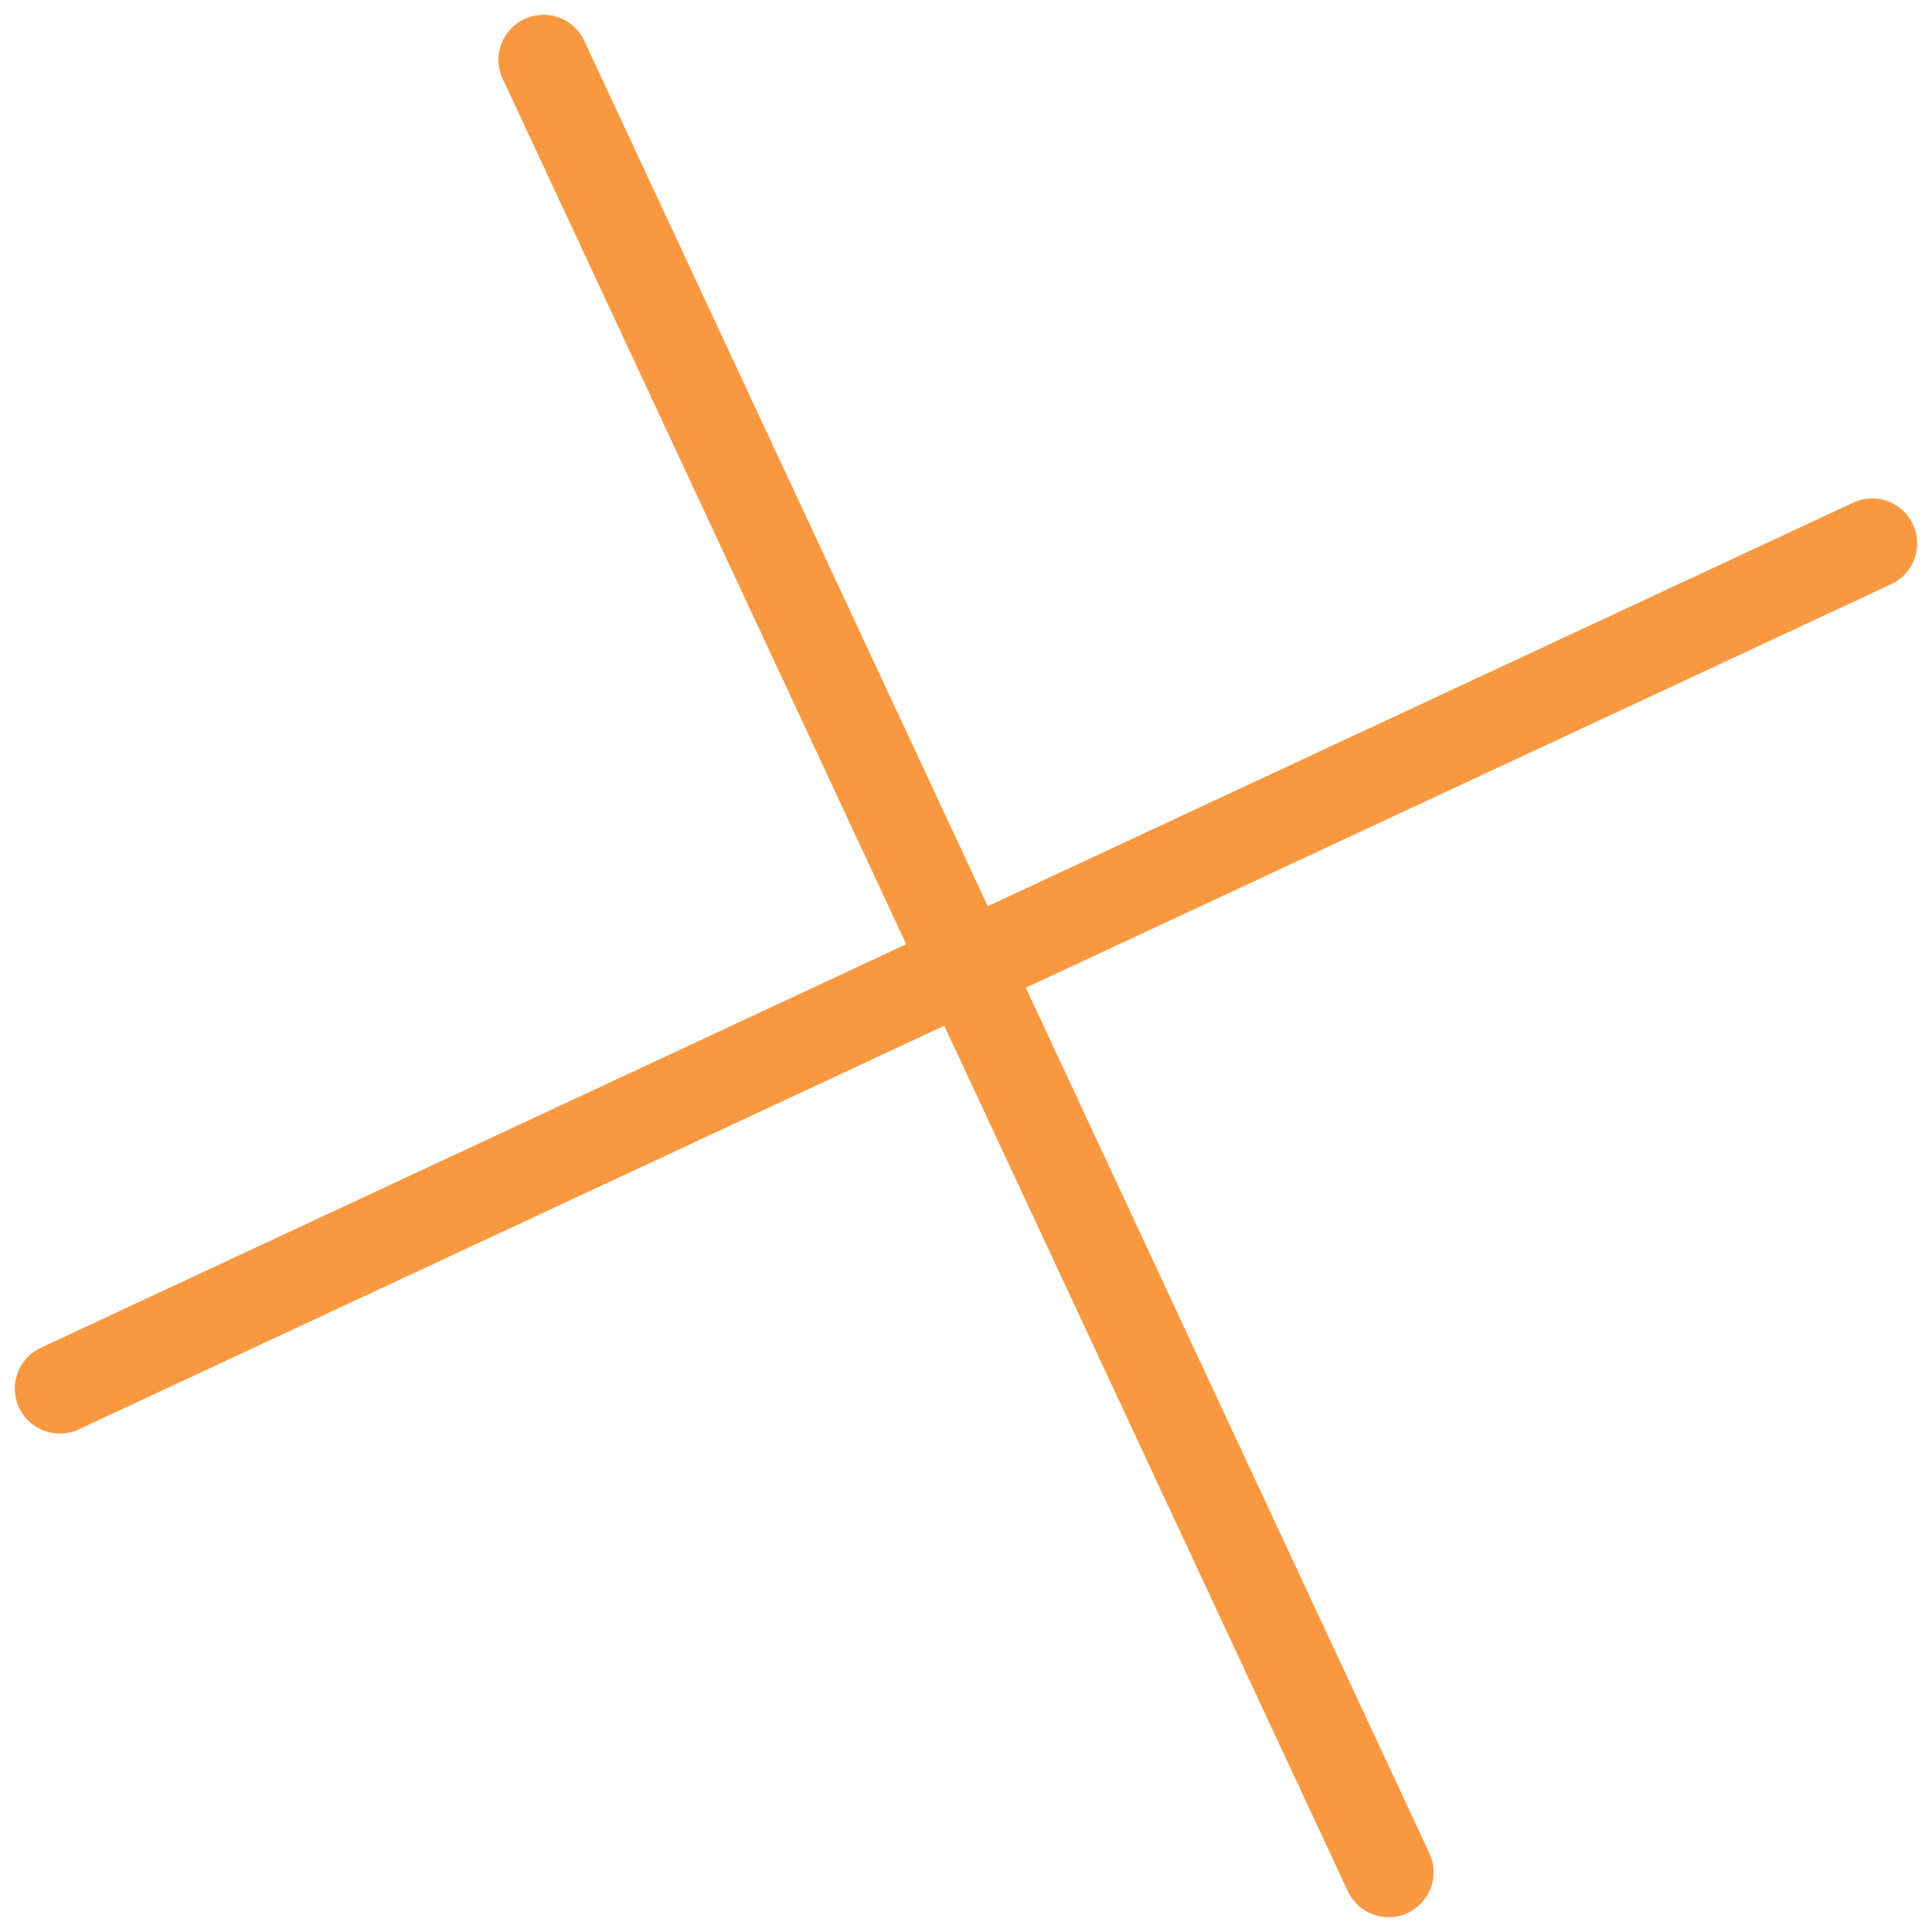
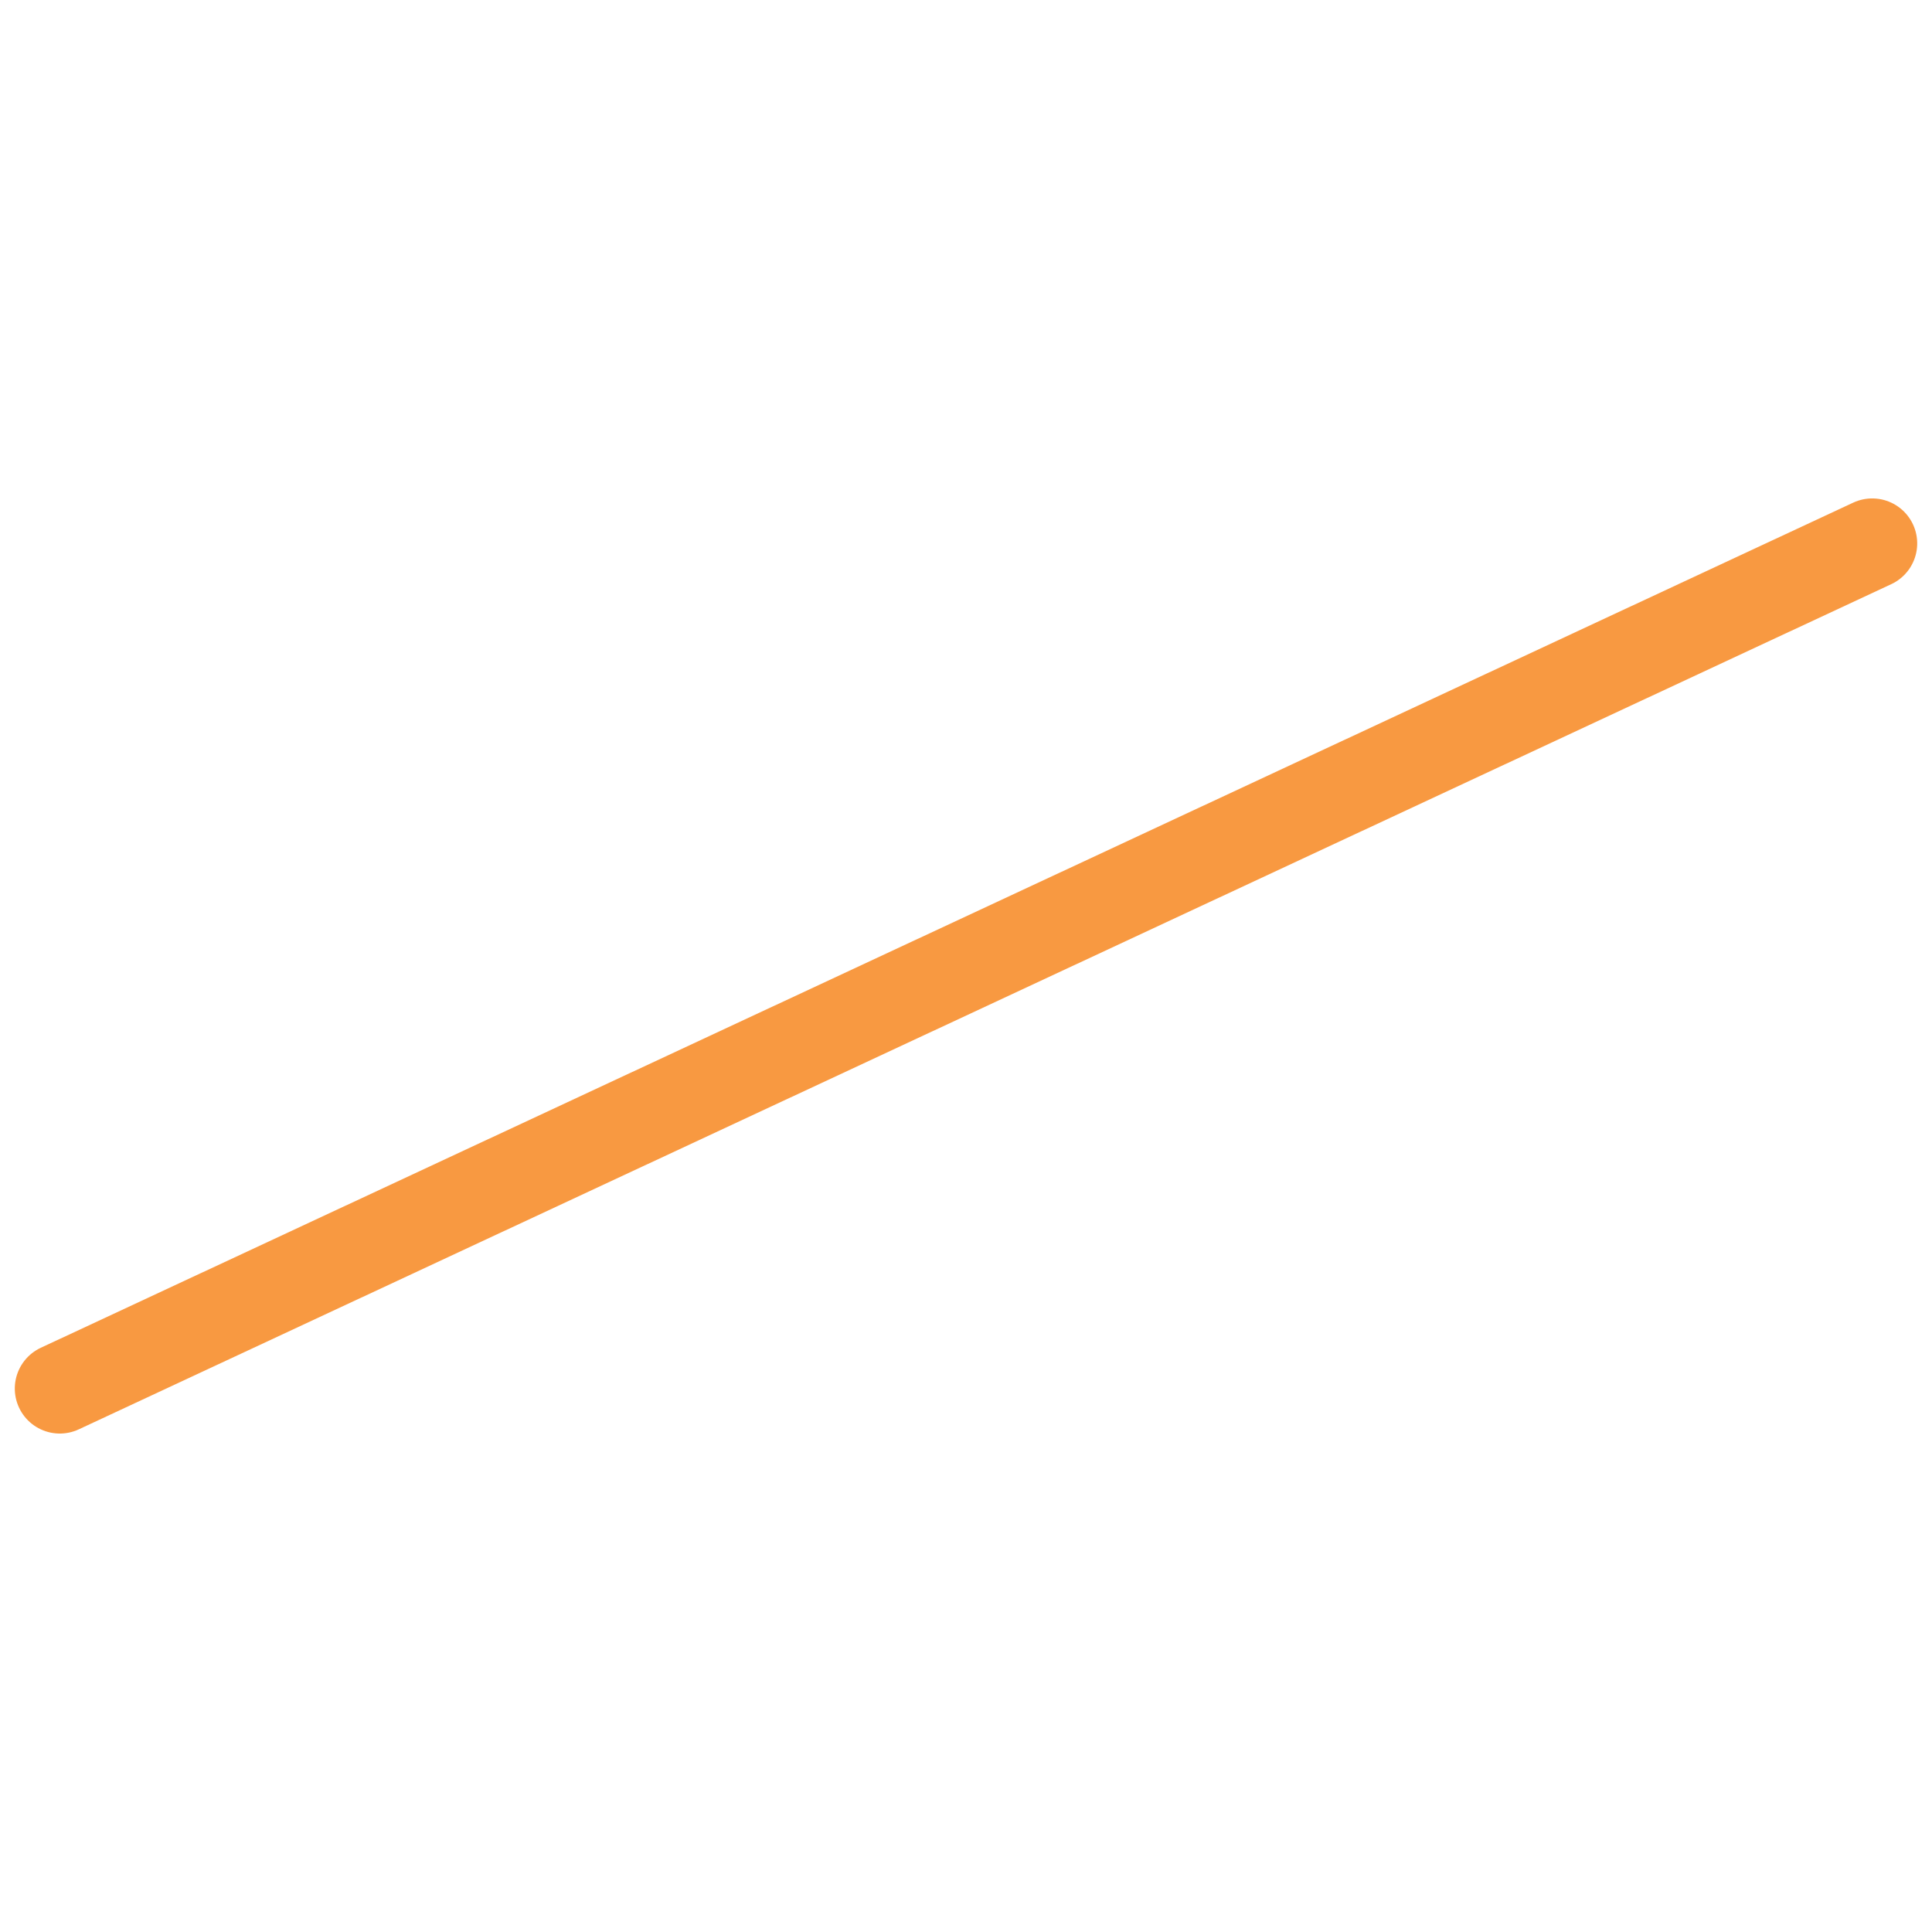
<svg xmlns="http://www.w3.org/2000/svg" width="42.946" height="42.946" viewBox="0 0 42.946 42.946">
  <g id="apropos_droite" transform="translate(-110.099 81.195) rotate(-25)">
-     <line id="Ligne_5" data-name="Ligne 5" y2="44.453" transform="translate(144.485 -20.748)" fill="none" stroke="#f89941" stroke-linecap="round" stroke-linejoin="round" stroke-width="2" />
    <line id="Ligne_6" data-name="Ligne 6" x2="44.453" transform="translate(122.258 1.478)" fill="none" stroke="#f89941" stroke-linecap="round" stroke-linejoin="round" stroke-width="2" />
  </g>
</svg>